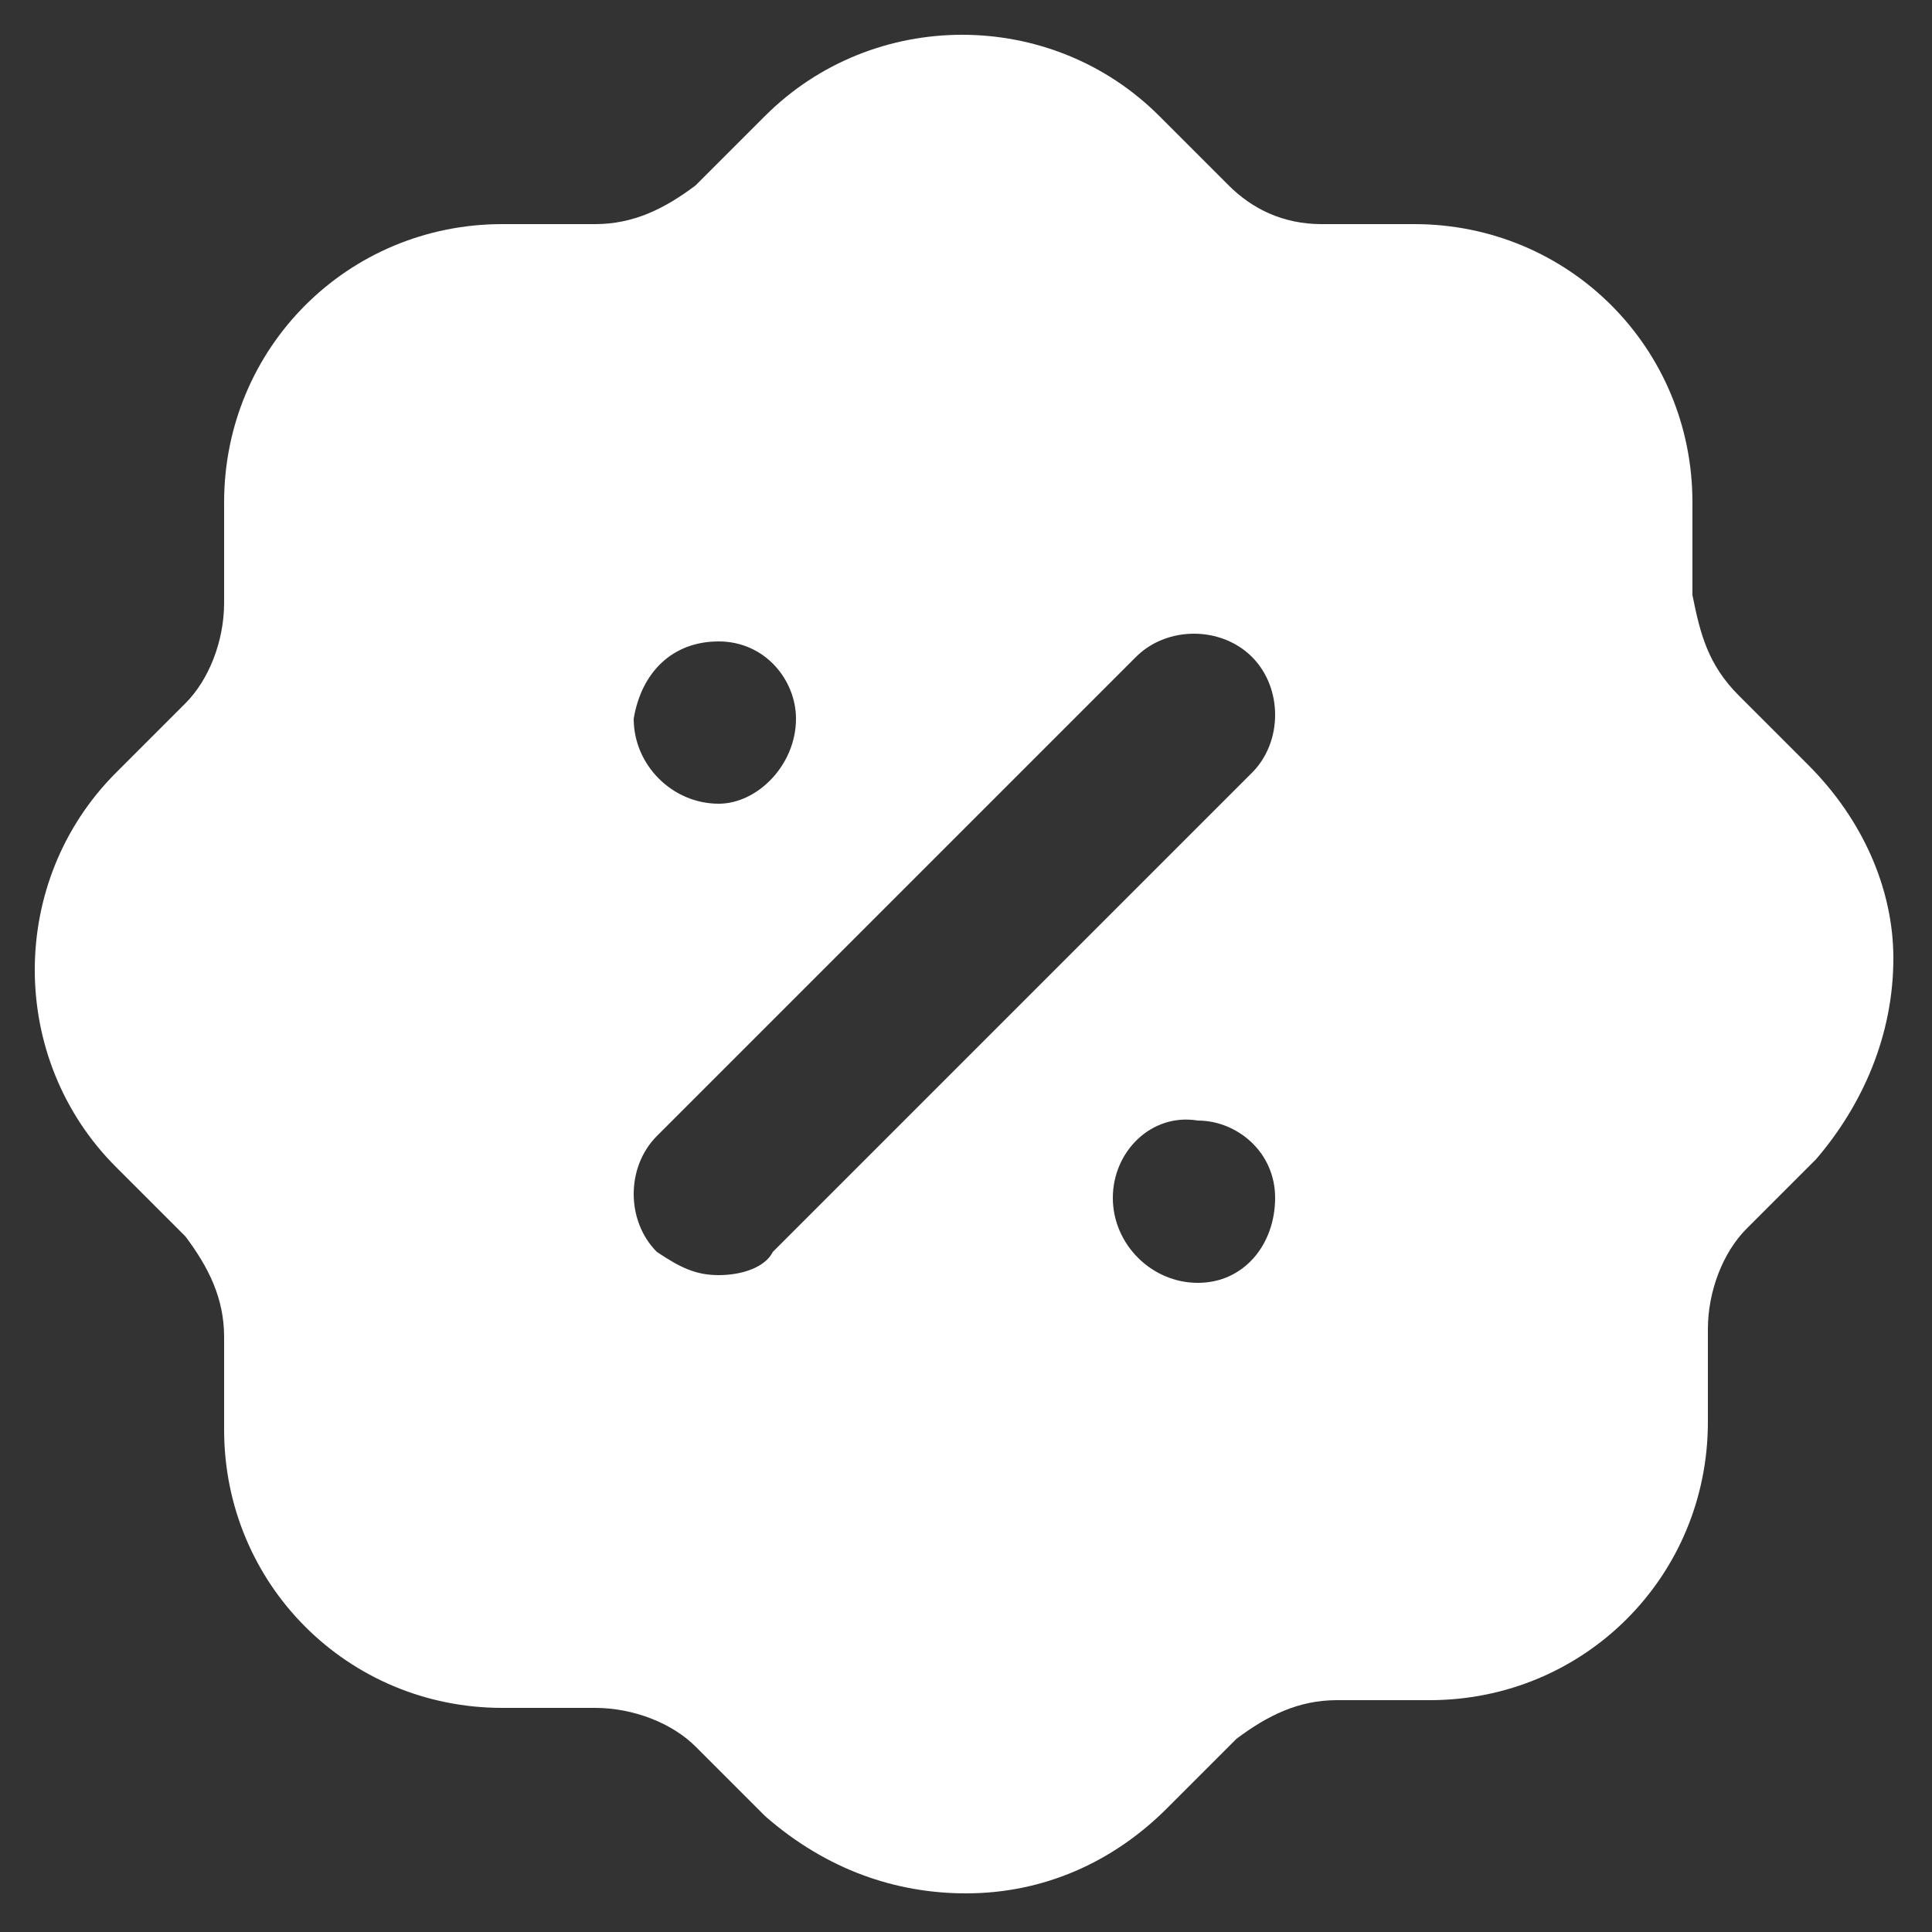
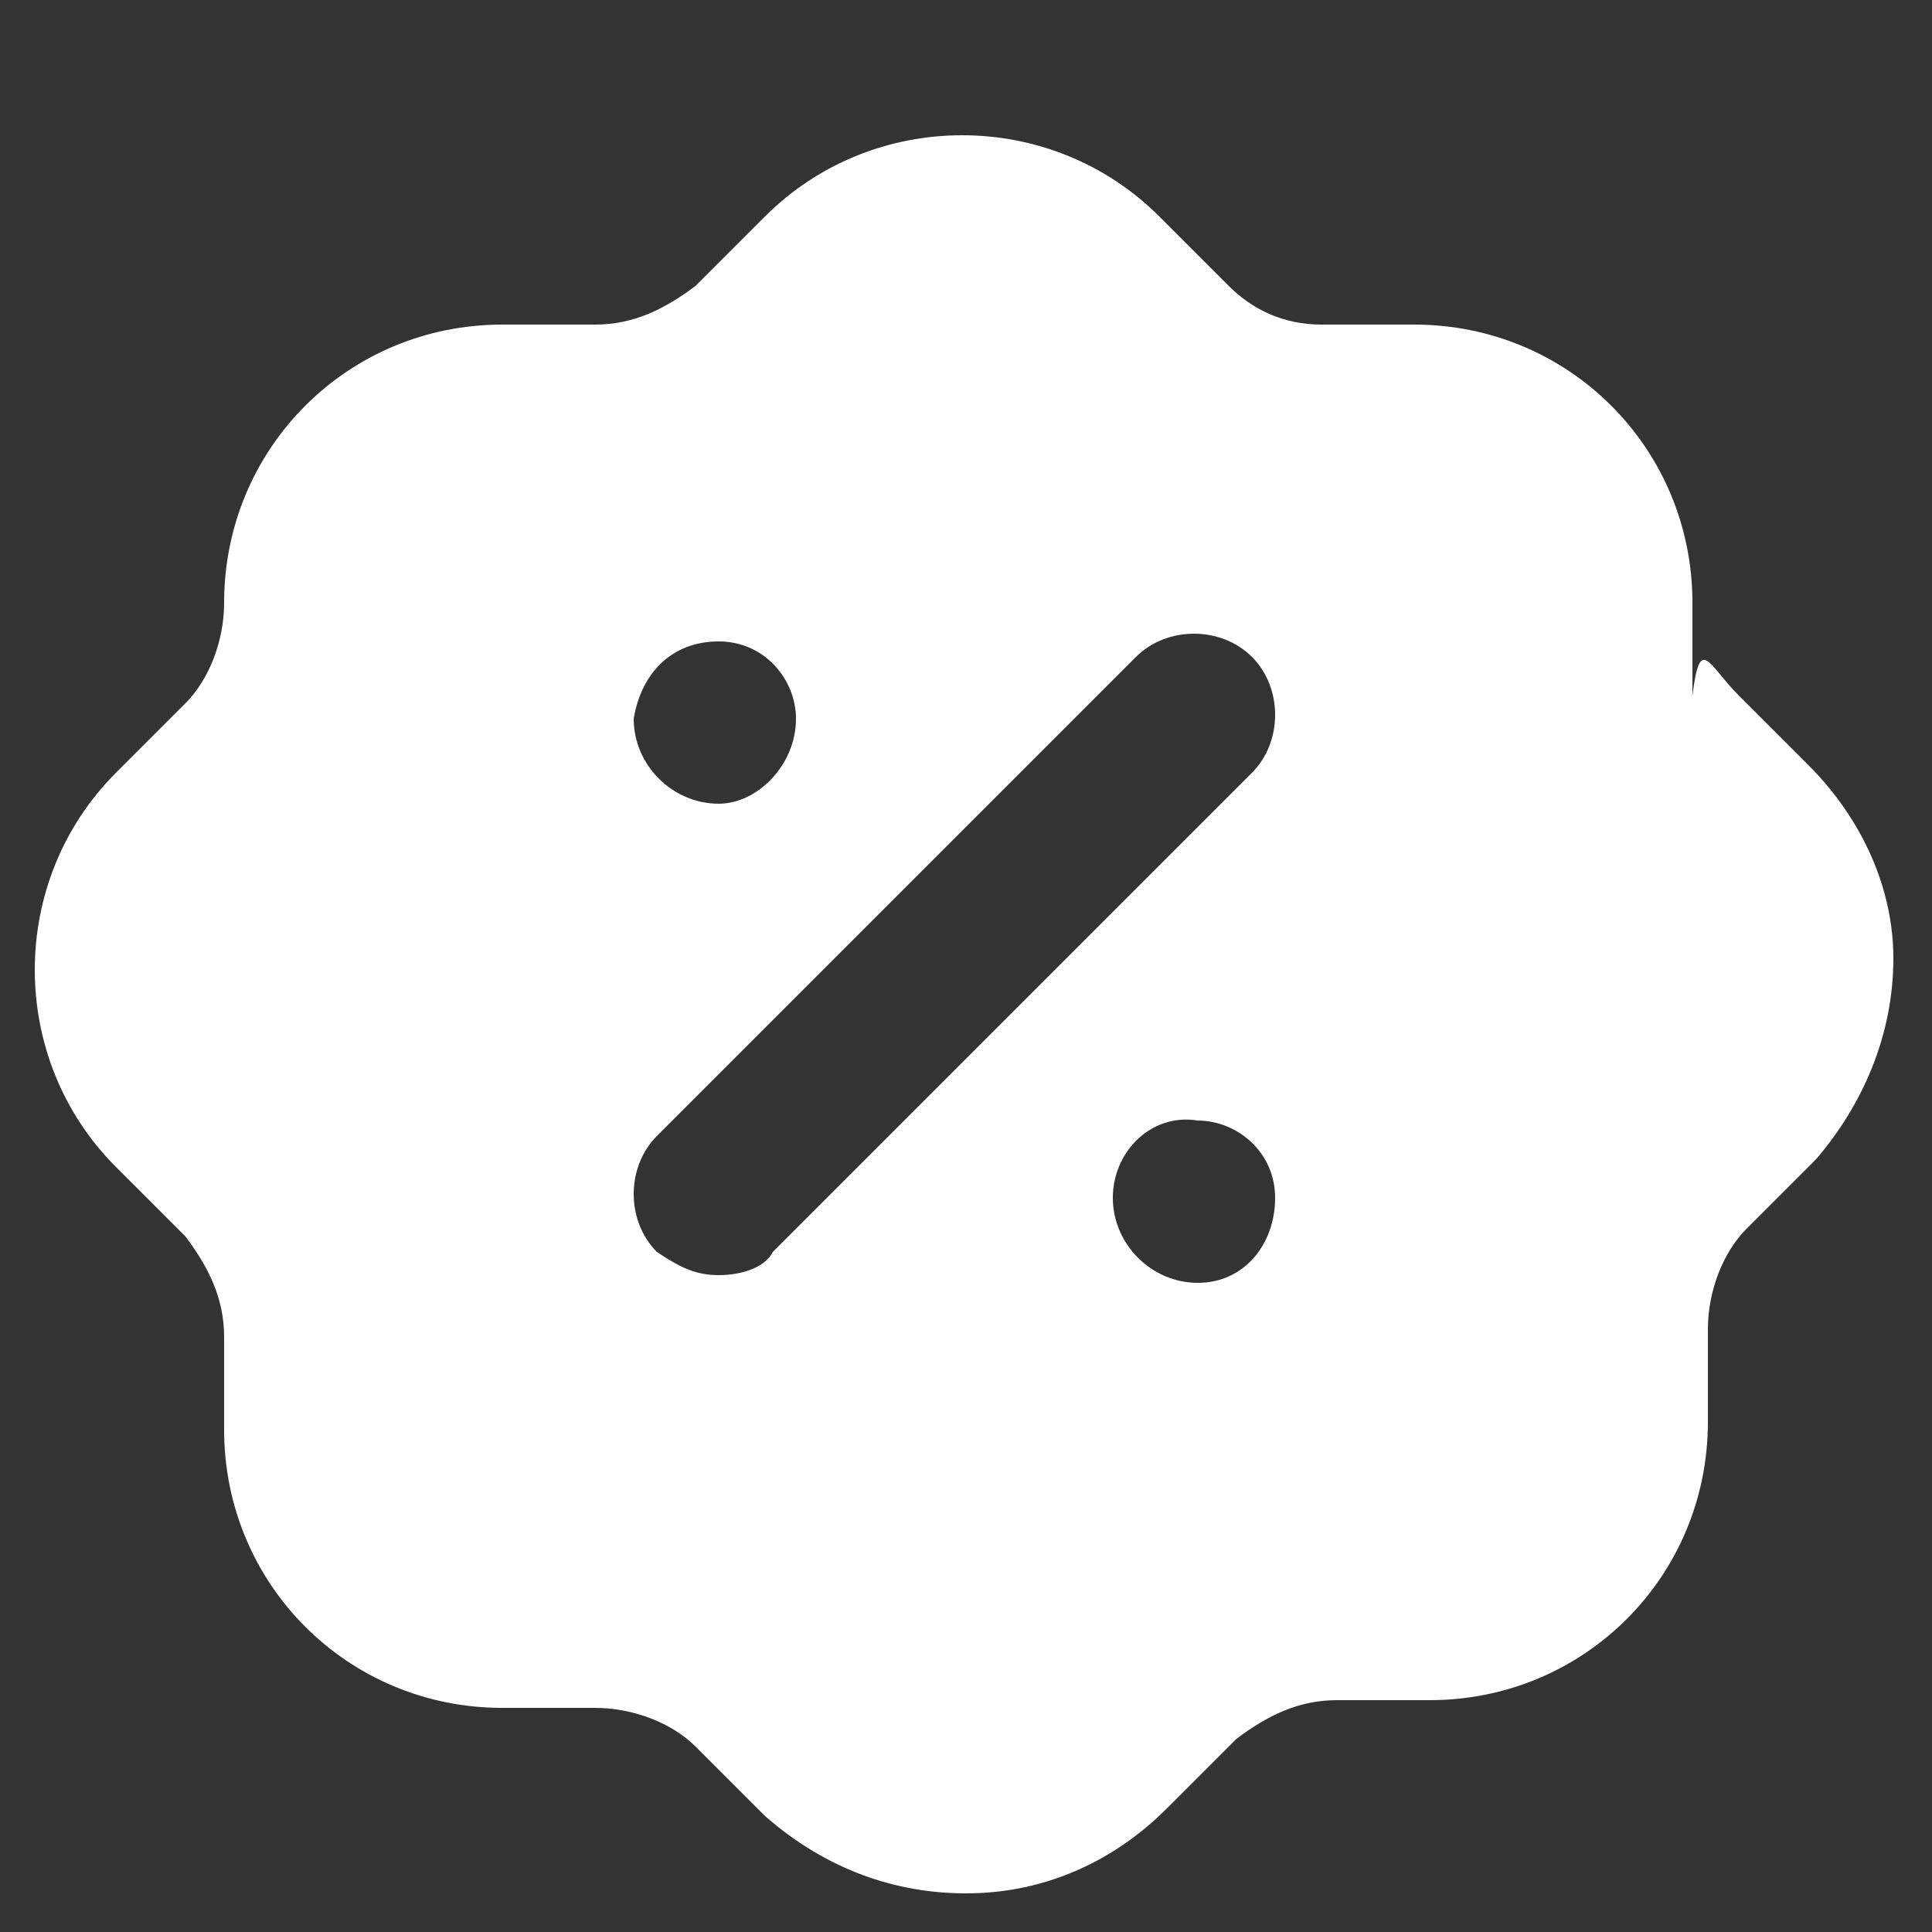
<svg xmlns="http://www.w3.org/2000/svg" version="1.1" id="Layer_1" x="0px" y="0px" viewBox="0 0 25 25" style="enable-background:new 0 0 25 25;" xml:space="preserve">
  <rect x="0" y="0" width="25" height="25" fill="#333333" stroke="none" />
  <style type="text/css">
	.st0{fill-rule:evenodd;clip-rule:evenodd;fill:#FFFFFF;}
</style>
  <g>
-     <path class="st0" d="M22.5,9l0.9,0.9c0.7,0.7,1.1,1.6,1.1,2.5c0,1-0.4,1.9-1,2.6l0,0l0,0l-0.9,0.9c-0.3,0.3-0.5,0.8-0.5,1.3v1.2   c0,2-1.6,3.6-3.6,3.6h-1.2c-0.5,0-0.9,0.2-1.3,0.5l-0.9,0.9c-0.7,0.7-1.6,1.1-2.6,1.1c-0.9,0-1.8-0.3-2.6-1L9,22.6   c-0.3-0.3-0.8-0.5-1.3-0.5H6.5c-2,0-3.6-1.6-3.6-3.6v-1.2c0-0.5-0.2-0.9-0.5-1.3l-0.9-0.9c-1.4-1.4-1.4-3.7,0-5.1l0.9-0.9   c0.3-0.3,0.5-0.8,0.5-1.3V6.5c0-2,1.6-3.6,3.6-3.6h1.2c0.5,0,0.9-0.2,1.3-0.5l0.9-0.9c1.4-1.4,3.7-1.4,5.1,0l0.9,0.9   c0.3,0.3,0.7,0.5,1.2,0.5h1.2c2,0,3.6,1.6,3.6,3.6v1.2C22,8.2,22.1,8.6,22.5,9z M9.3,16.5c0.3,0,0.6-0.1,0.7-0.3l6.2-6.2   c0.4-0.4,0.4-1.1,0-1.5s-1.1-0.4-1.5,0l-6.2,6.2c-0.4,0.4-0.4,1.1,0,1.5C8.8,16.4,9,16.5,9.3,16.5z M14.4,15.5   c0,0.6,0.5,1.1,1.1,1.1s1-0.5,1-1.1s-0.5-1-1-1C14.9,14.4,14.4,14.9,14.4,15.5z M9.3,8.3c0.6,0,1,0.5,1,1c0,0.6-0.5,1.1-1,1.1   c-0.6,0-1.1-0.5-1.1-1.1C8.3,8.7,8.7,8.3,9.3,8.3z" />
+     <path class="st0" d="M22.5,9l0.9,0.9c0.7,0.7,1.1,1.6,1.1,2.5c0,1-0.4,1.9-1,2.6l0,0l0,0l-0.9,0.9c-0.3,0.3-0.5,0.8-0.5,1.3v1.2   c0,2-1.6,3.6-3.6,3.6h-1.2c-0.5,0-0.9,0.2-1.3,0.5l-0.9,0.9c-0.7,0.7-1.6,1.1-2.6,1.1c-0.9,0-1.8-0.3-2.6-1L9,22.6   c-0.3-0.3-0.8-0.5-1.3-0.5H6.5c-2,0-3.6-1.6-3.6-3.6v-1.2c0-0.5-0.2-0.9-0.5-1.3l-0.9-0.9c-1.4-1.4-1.4-3.7,0-5.1l0.9-0.9   c0.3-0.3,0.5-0.8,0.5-1.3c0-2,1.6-3.6,3.6-3.6h1.2c0.5,0,0.9-0.2,1.3-0.5l0.9-0.9c1.4-1.4,3.7-1.4,5.1,0l0.9,0.9   c0.3,0.3,0.7,0.5,1.2,0.5h1.2c2,0,3.6,1.6,3.6,3.6v1.2C22,8.2,22.1,8.6,22.5,9z M9.3,16.5c0.3,0,0.6-0.1,0.7-0.3l6.2-6.2   c0.4-0.4,0.4-1.1,0-1.5s-1.1-0.4-1.5,0l-6.2,6.2c-0.4,0.4-0.4,1.1,0,1.5C8.8,16.4,9,16.5,9.3,16.5z M14.4,15.5   c0,0.6,0.5,1.1,1.1,1.1s1-0.5,1-1.1s-0.5-1-1-1C14.9,14.4,14.4,14.9,14.4,15.5z M9.3,8.3c0.6,0,1,0.5,1,1c0,0.6-0.5,1.1-1,1.1   c-0.6,0-1.1-0.5-1.1-1.1C8.3,8.7,8.7,8.3,9.3,8.3z" />
  </g>
</svg>